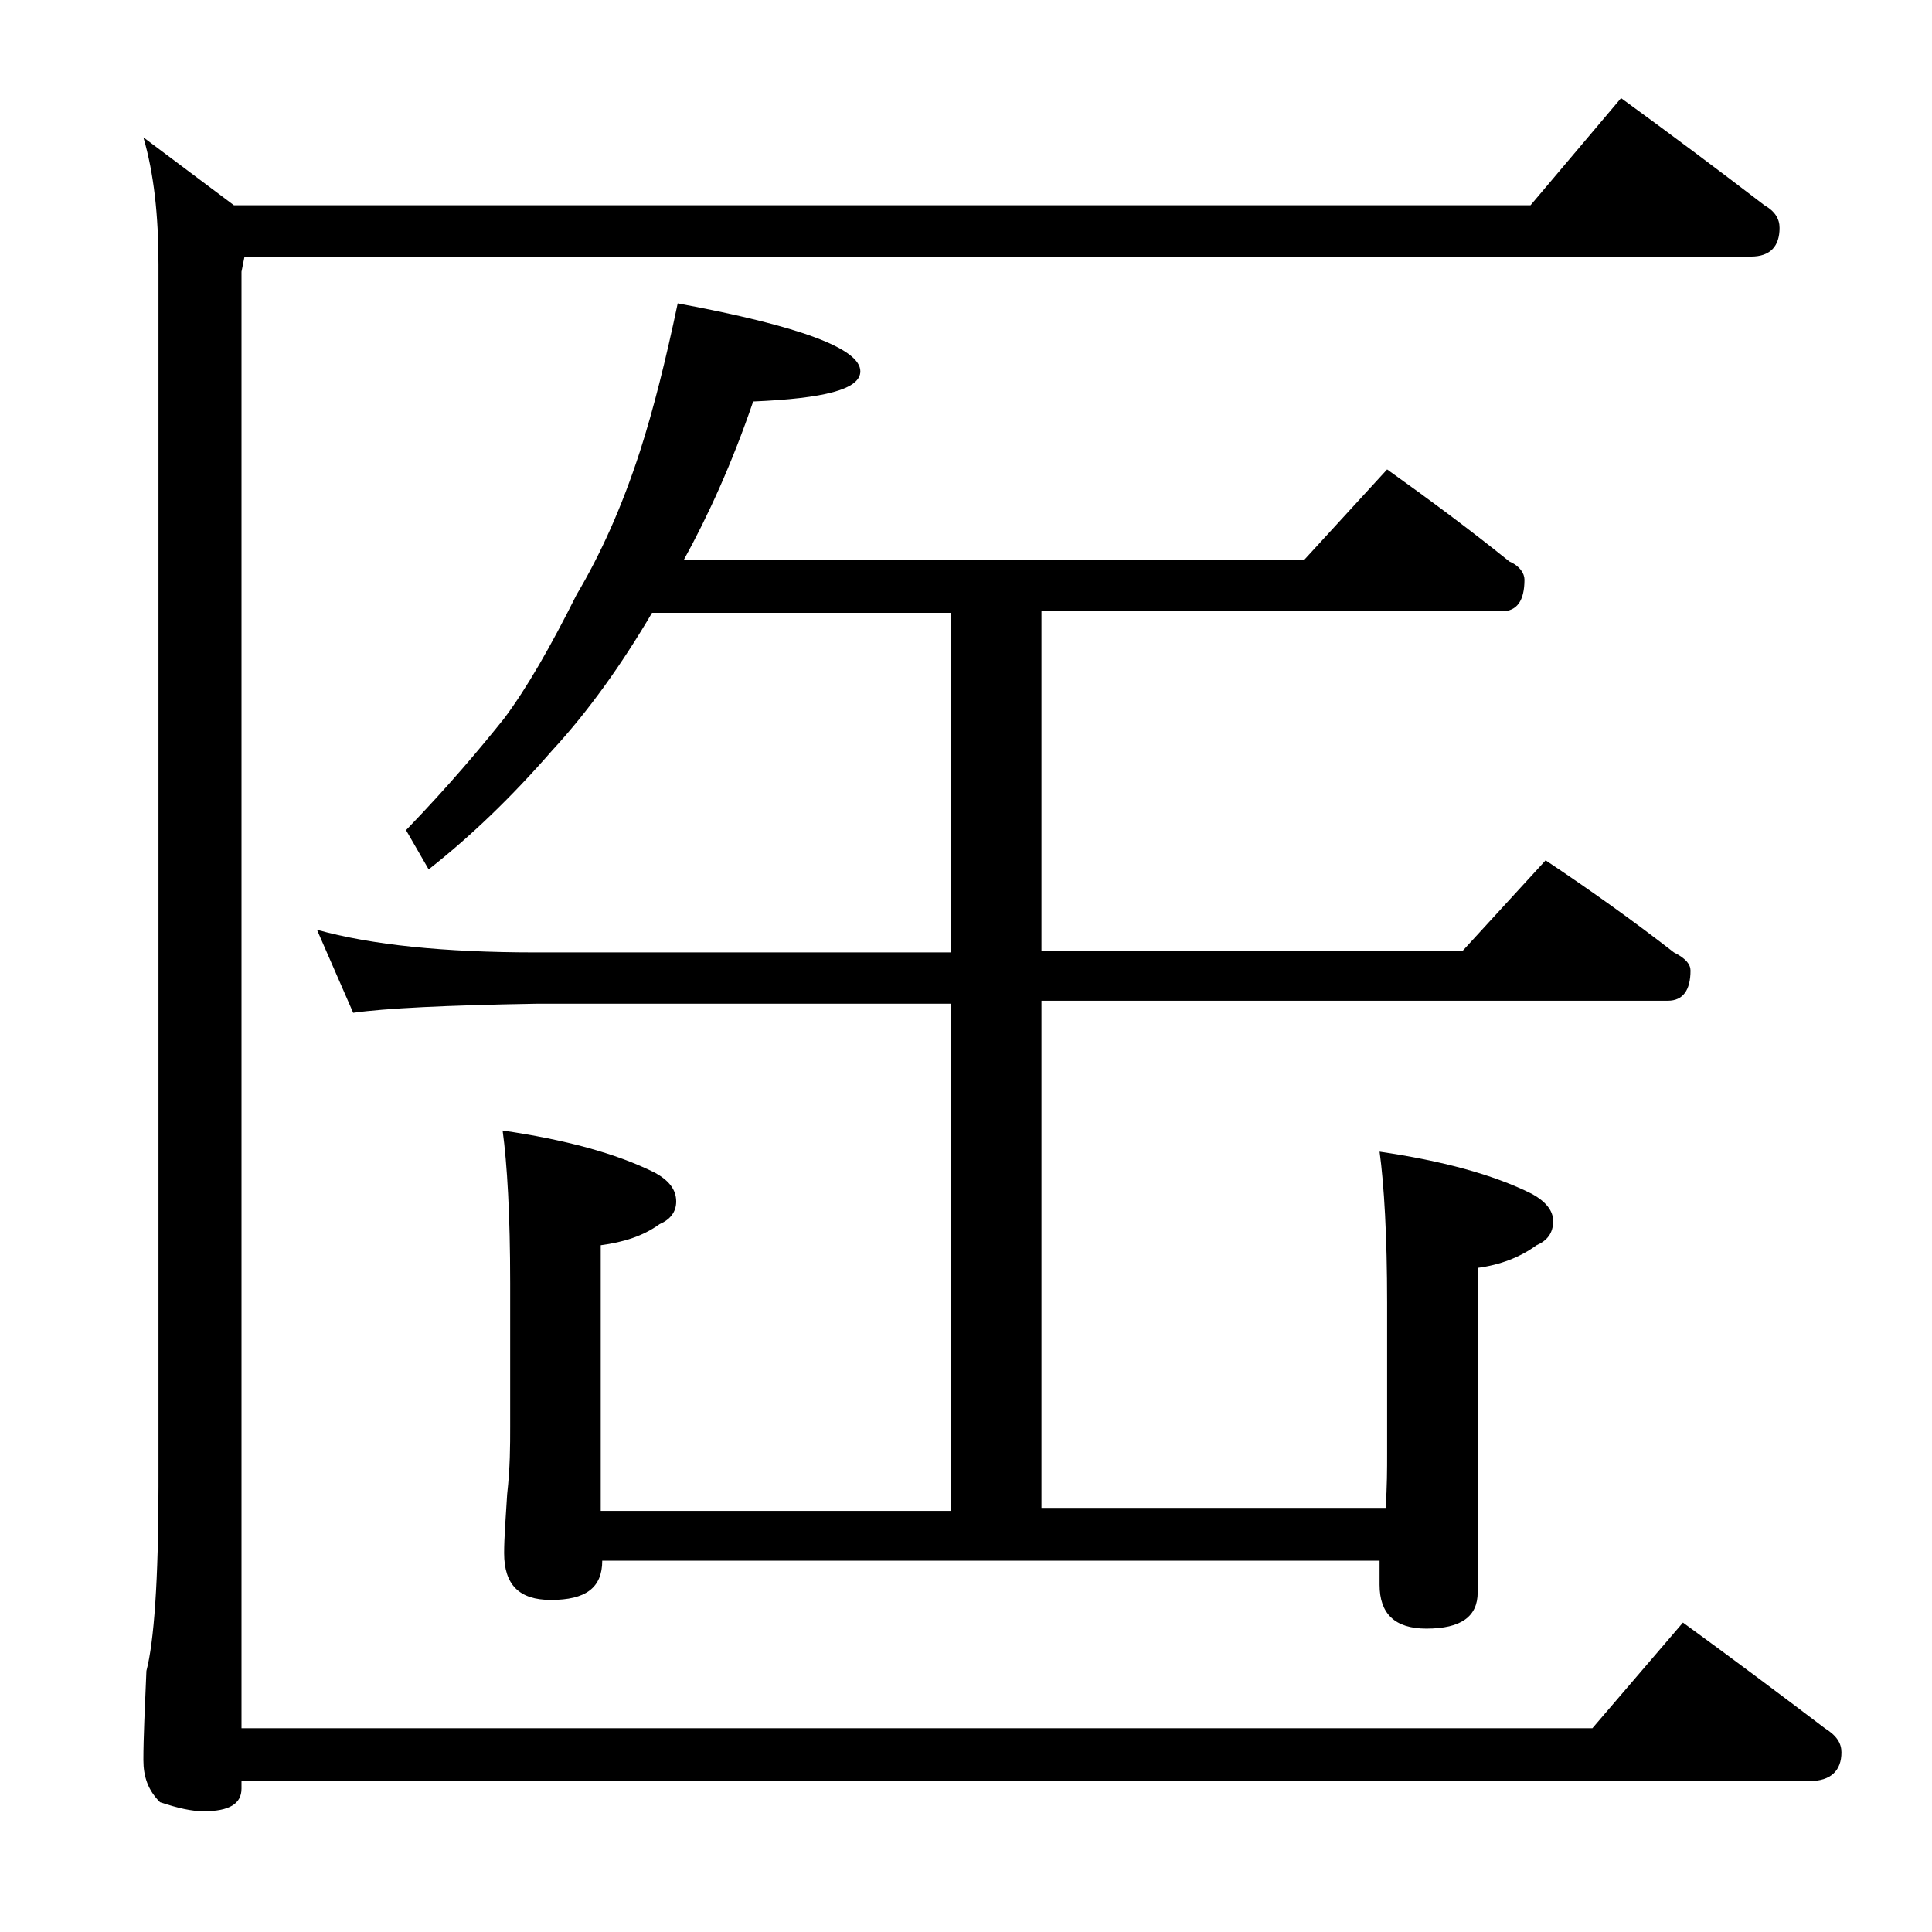
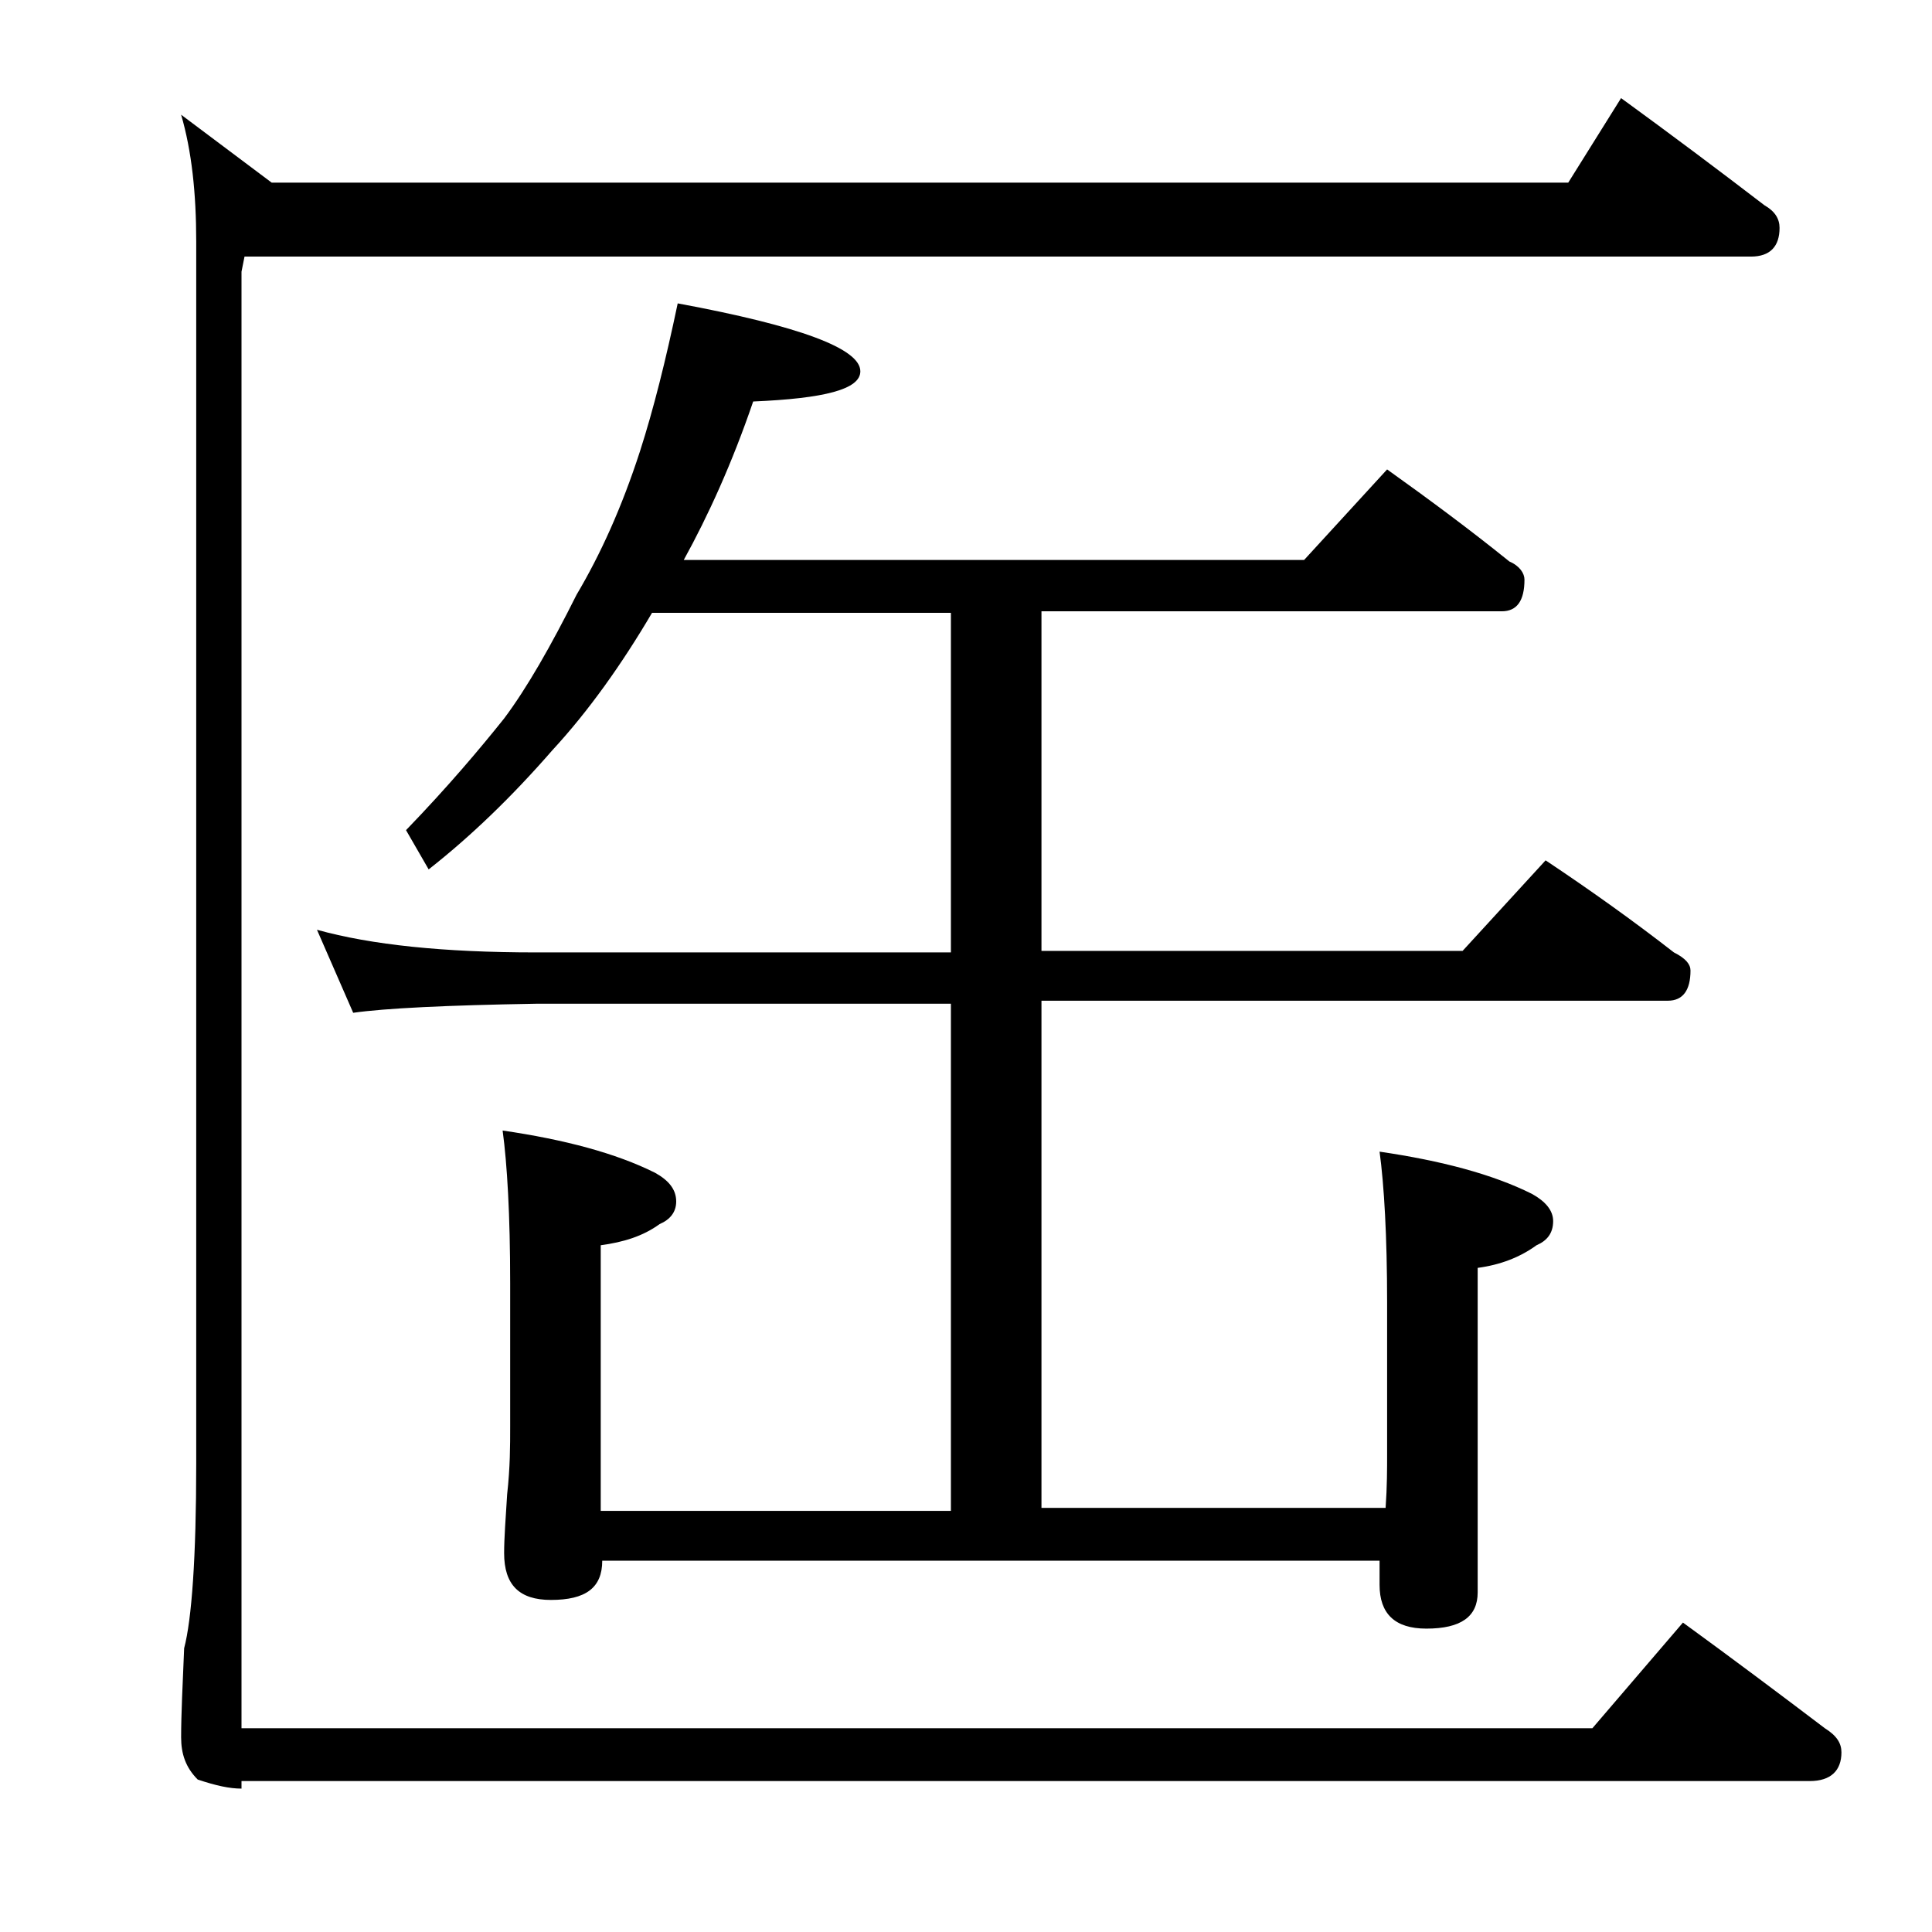
<svg xmlns="http://www.w3.org/2000/svg" version="1.1" x="0px" y="0px" viewBox="0 0 128 128" enable-background="new 0 0 128 128" xml:space="preserve">
  <g id="Layer_1">
-     <path d="M107.4,6.5c3.3,2.4,6.5,4.8,9.5,7.1c0.7,0.4,1,0.9,1,1.5c0,1.2-0.6,1.9-1.9,1.9H16.2L16,18v96.5h89.5l6-7   c3.3,2.4,6.5,4.8,9.4,7c0.8,0.5,1.1,1,1.1,1.6c0,1.2-0.7,1.9-2.1,1.9H16v0.5c0,1-0.8,1.5-2.5,1.5c-0.8,0-1.7-0.2-2.9-0.6   c-0.8-0.8-1.1-1.7-1.1-2.8c0-1.5,0.1-3.5,0.2-5.9c0.5-1.9,0.8-6,0.8-12.2v-81c0-3.2-0.3-6-1-8.4l6,4.5h85.9L107.4,6.5z M44.9,20.1   c8.1,1.5,12.1,3,12.1,4.5c0,1.2-2.4,1.8-7.1,2c-1.4,4.1-3,7.6-4.6,10.5h41.1l5.5-6c2.8,2,5.5,4,8.1,6.1c0.7,0.3,1,0.8,1,1.2   c0,1.4-0.5,2.1-1.5,2.1H69v22.5h27.9l5.5-6c3,2,5.8,4,8.5,6.1c0.8,0.4,1.1,0.8,1.1,1.2c0,1.3-0.5,2-1.5,2H69v33.6h22.8   c0.1-1.4,0.1-2.6,0.1-3.6v-10c0-4.4-0.2-7.8-0.5-10c4.1,0.6,7.5,1.5,10.1,2.8c0.9,0.5,1.4,1.1,1.4,1.8c0,0.8-0.4,1.3-1.1,1.6   c-1.1,0.8-2.4,1.3-3.9,1.5v21.5c0,1.6-1.1,2.4-3.4,2.4c-2.1,0-3.1-1-3.1-2.9v-1.6H39.9c0,1.8-1.1,2.6-3.4,2.6c-2.1,0-3.1-1-3.1-3.1   c0-1,0.1-2.3,0.2-3.9c0.2-1.8,0.2-3.2,0.2-4.5v-9.5c0-4.5-0.2-7.9-0.5-10.1c4.1,0.6,7.5,1.5,10.1,2.8c0.9,0.5,1.4,1.1,1.4,1.9   c0,0.7-0.4,1.2-1.1,1.5c-1.1,0.8-2.4,1.2-3.9,1.4v17.6H63V66.5H35.5c-5.9,0.1-10,0.3-12.1,0.6L21,61.6c3.6,1,8.4,1.5,14.5,1.5H63   V40.6H43.2c-2,3.4-4.2,6.5-6.6,9.1c-2.7,3.1-5.4,5.7-8.2,7.9L26.9,55c2.8-2.9,4.9-5.4,6.5-7.4c1.5-2,3.1-4.8,4.8-8.2   c1.6-2.7,3-5.8,4.2-9.5C43.3,27.1,44.1,23.9,44.9,20.1z" />
+     <path d="M107.4,6.5c3.3,2.4,6.5,4.8,9.5,7.1c0.7,0.4,1,0.9,1,1.5c0,1.2-0.6,1.9-1.9,1.9H16.2L16,18v96.5h89.5l6-7   c3.3,2.4,6.5,4.8,9.4,7c0.8,0.5,1.1,1,1.1,1.6c0,1.2-0.7,1.9-2.1,1.9H16v0.5c-0.8,0-1.7-0.2-2.9-0.6   c-0.8-0.8-1.1-1.7-1.1-2.8c0-1.5,0.1-3.5,0.2-5.9c0.5-1.9,0.8-6,0.8-12.2v-81c0-3.2-0.3-6-1-8.4l6,4.5h85.9L107.4,6.5z M44.9,20.1   c8.1,1.5,12.1,3,12.1,4.5c0,1.2-2.4,1.8-7.1,2c-1.4,4.1-3,7.6-4.6,10.5h41.1l5.5-6c2.8,2,5.5,4,8.1,6.1c0.7,0.3,1,0.8,1,1.2   c0,1.4-0.5,2.1-1.5,2.1H69v22.5h27.9l5.5-6c3,2,5.8,4,8.5,6.1c0.8,0.4,1.1,0.8,1.1,1.2c0,1.3-0.5,2-1.5,2H69v33.6h22.8   c0.1-1.4,0.1-2.6,0.1-3.6v-10c0-4.4-0.2-7.8-0.5-10c4.1,0.6,7.5,1.5,10.1,2.8c0.9,0.5,1.4,1.1,1.4,1.8c0,0.8-0.4,1.3-1.1,1.6   c-1.1,0.8-2.4,1.3-3.9,1.5v21.5c0,1.6-1.1,2.4-3.4,2.4c-2.1,0-3.1-1-3.1-2.9v-1.6H39.9c0,1.8-1.1,2.6-3.4,2.6c-2.1,0-3.1-1-3.1-3.1   c0-1,0.1-2.3,0.2-3.9c0.2-1.8,0.2-3.2,0.2-4.5v-9.5c0-4.5-0.2-7.9-0.5-10.1c4.1,0.6,7.5,1.5,10.1,2.8c0.9,0.5,1.4,1.1,1.4,1.9   c0,0.7-0.4,1.2-1.1,1.5c-1.1,0.8-2.4,1.2-3.9,1.4v17.6H63V66.5H35.5c-5.9,0.1-10,0.3-12.1,0.6L21,61.6c3.6,1,8.4,1.5,14.5,1.5H63   V40.6H43.2c-2,3.4-4.2,6.5-6.6,9.1c-2.7,3.1-5.4,5.7-8.2,7.9L26.9,55c2.8-2.9,4.9-5.4,6.5-7.4c1.5-2,3.1-4.8,4.8-8.2   c1.6-2.7,3-5.8,4.2-9.5C43.3,27.1,44.1,23.9,44.9,20.1z" />
  </g>
  <g id="text">
</g>
</svg>